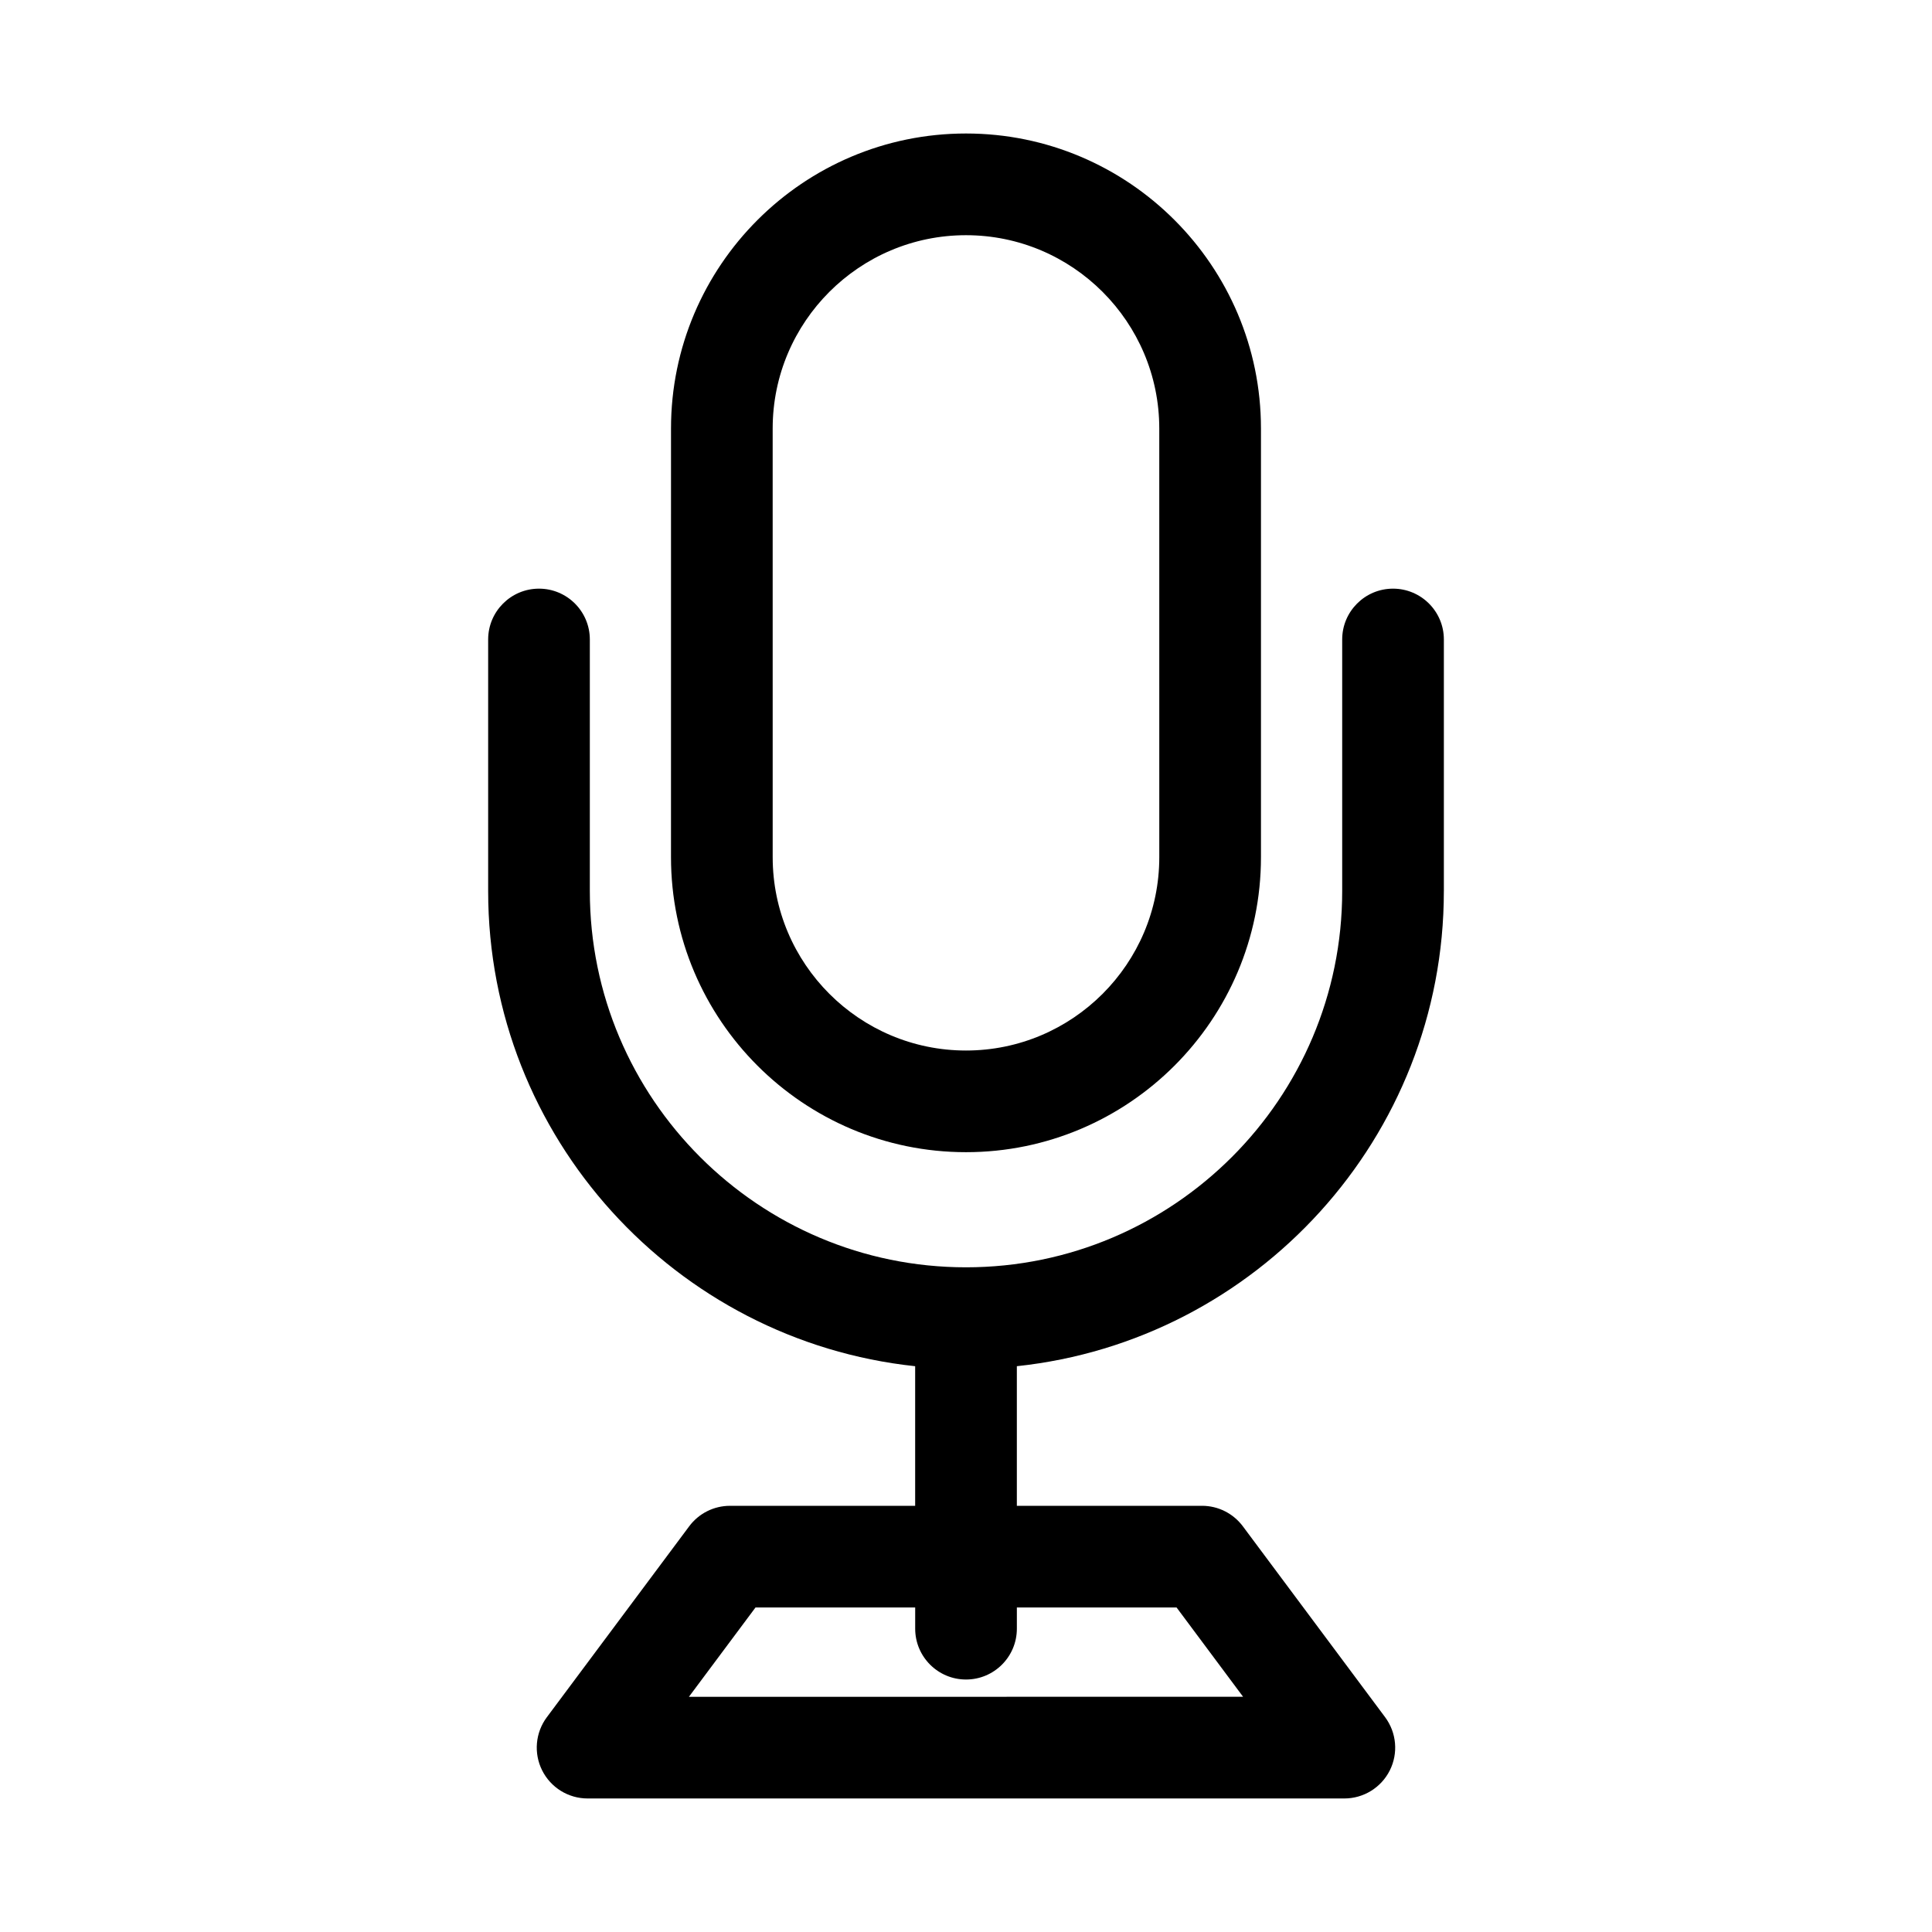
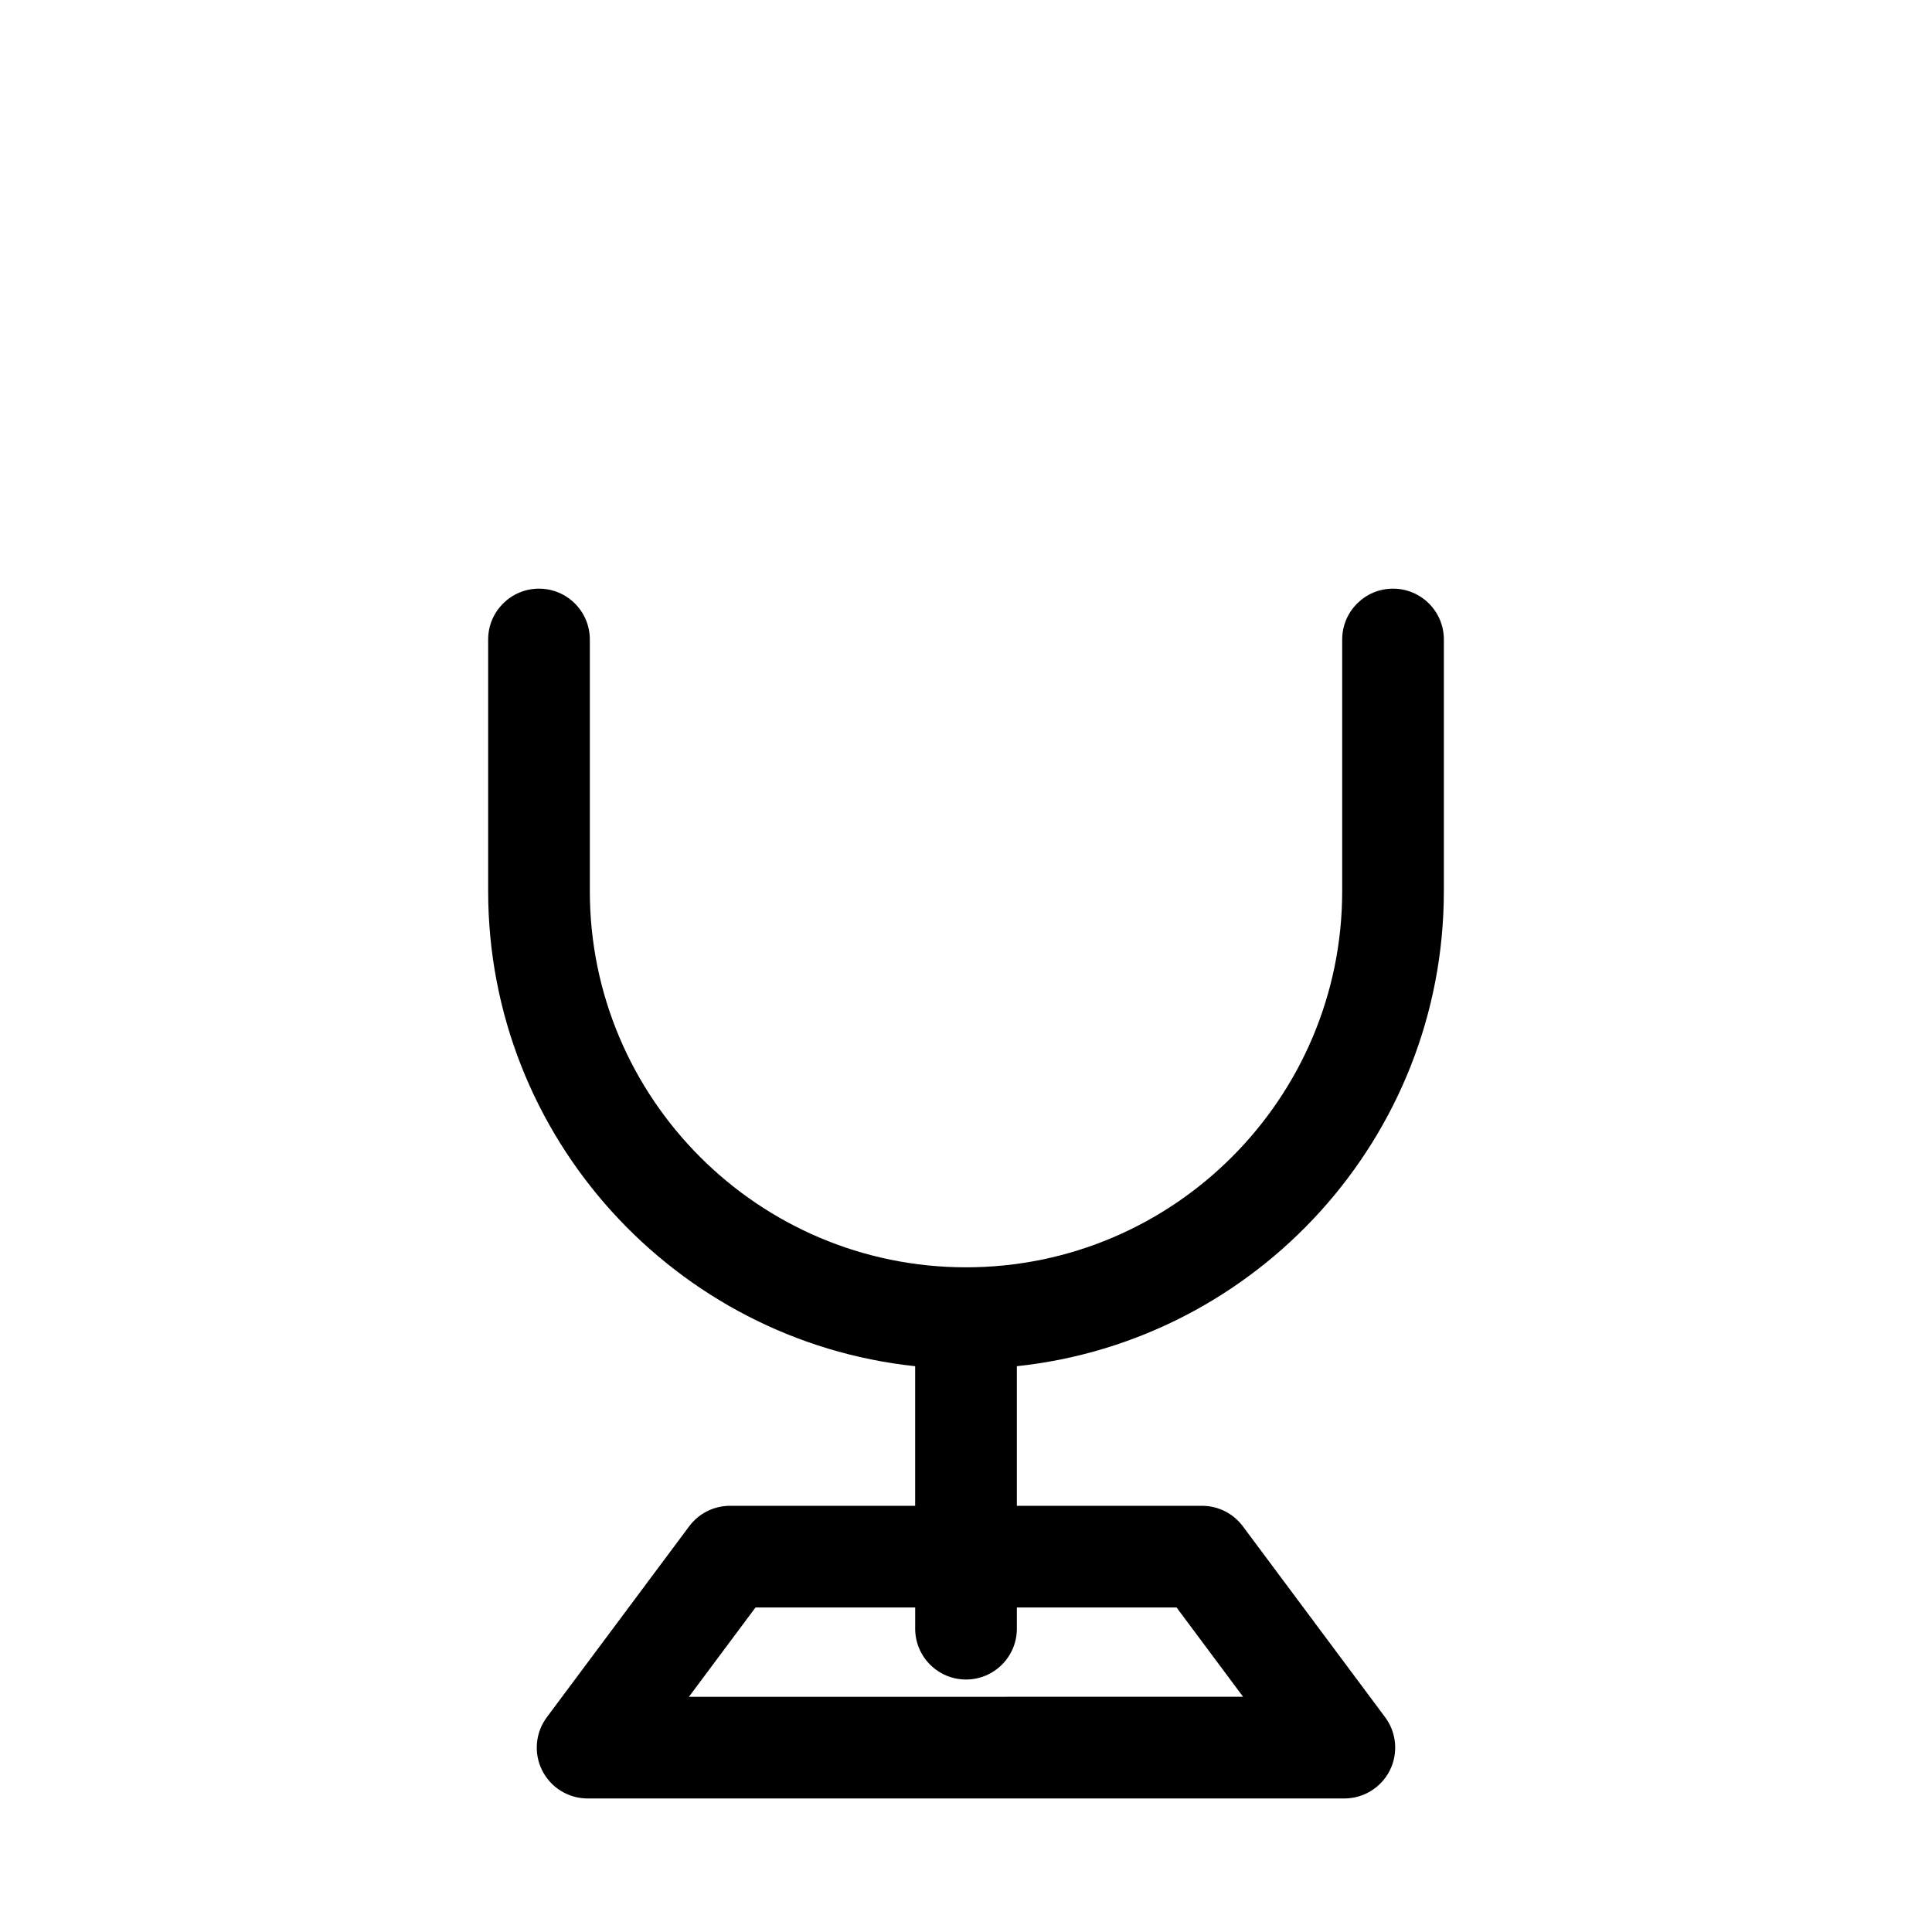
<svg xmlns="http://www.w3.org/2000/svg" fill="#000000" width="800px" height="800px" version="1.1" viewBox="144 144 512 512">
  <g>
    <path d="m526.64 380.16v-66.688c0-7.438-6.035-13.473-13.473-13.473s-13.473 6.035-13.473 13.473v66.688c0 54.977-44.715 99.691-99.691 99.691-54.969 0-99.691-44.715-99.691-99.691v-66.688c0-7.438-6.035-13.473-13.473-13.473s-13.473 6.035-13.473 13.473v66.688c0 65.281 49.652 119.15 113.16 125.9v36.996h-49.082c-4.254 0-8.262 2.016-10.797 5.422l-37.734 50.609c-3.043 4.086-3.516 9.543-1.238 14.086 2.289 4.562 6.945 7.438 12.043 7.438h200.55c5.086 0 9.754-2.879 12.035-7.422 2.297-4.562 1.805-10.016-1.227-14.105l-37.715-50.609c-2.543-3.402-6.543-5.422-10.805-5.422h-49.082v-36.996c63.516-6.742 113.16-60.609 113.16-125.89zm-70.836 189.84 17.629 23.664-146.86 0.004 17.641-23.664h42.32v5.613c0 7.438 6.035 13.473 13.473 13.473s13.473-6.035 13.473-13.473v-5.613z" />
-     <path d="m400 449.34c43.102 0 78.168-35.066 78.168-78.176v-113.61c0-43.109-35.066-78.176-78.168-78.176-43.109 0-78.176 35.066-78.176 78.176l-0.004 113.61c0 43.109 35.066 78.176 78.18 78.176zm-51.234-191.78c0-28.25 22.98-51.23 51.23-51.23 28.242 0 51.223 22.98 51.223 51.23l0.004 113.61c0 28.25-22.98 51.23-51.223 51.23-28.25 0-51.23-22.98-51.23-51.23z" />
  </g>
</svg>